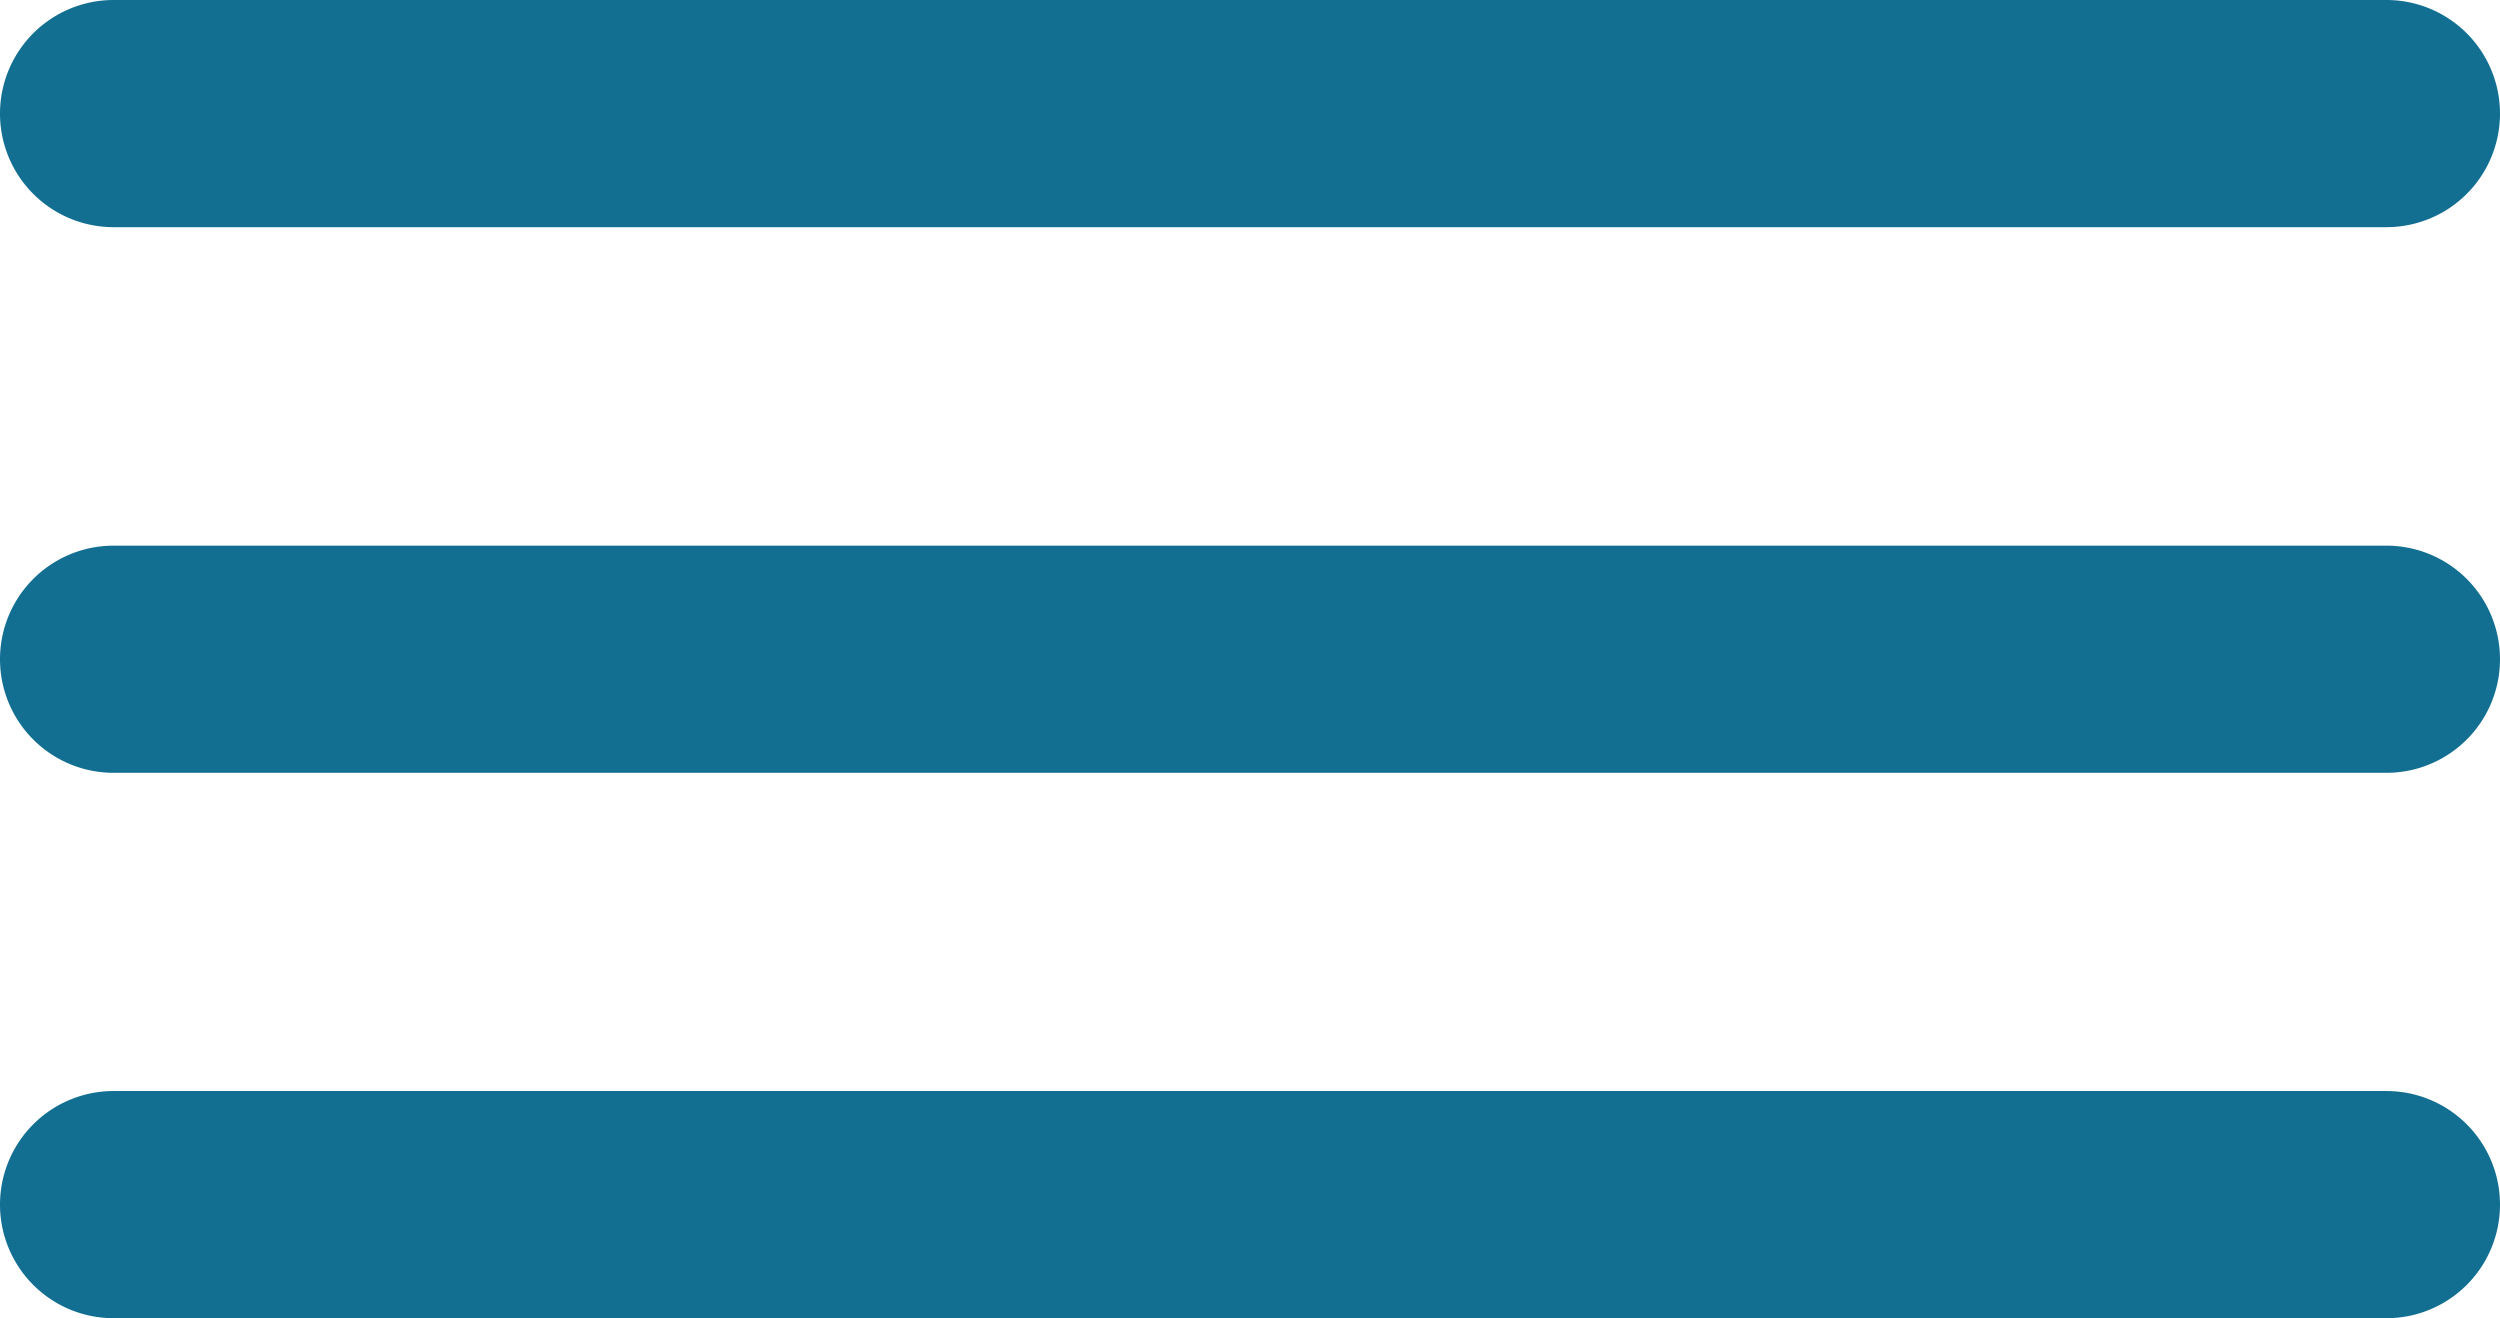
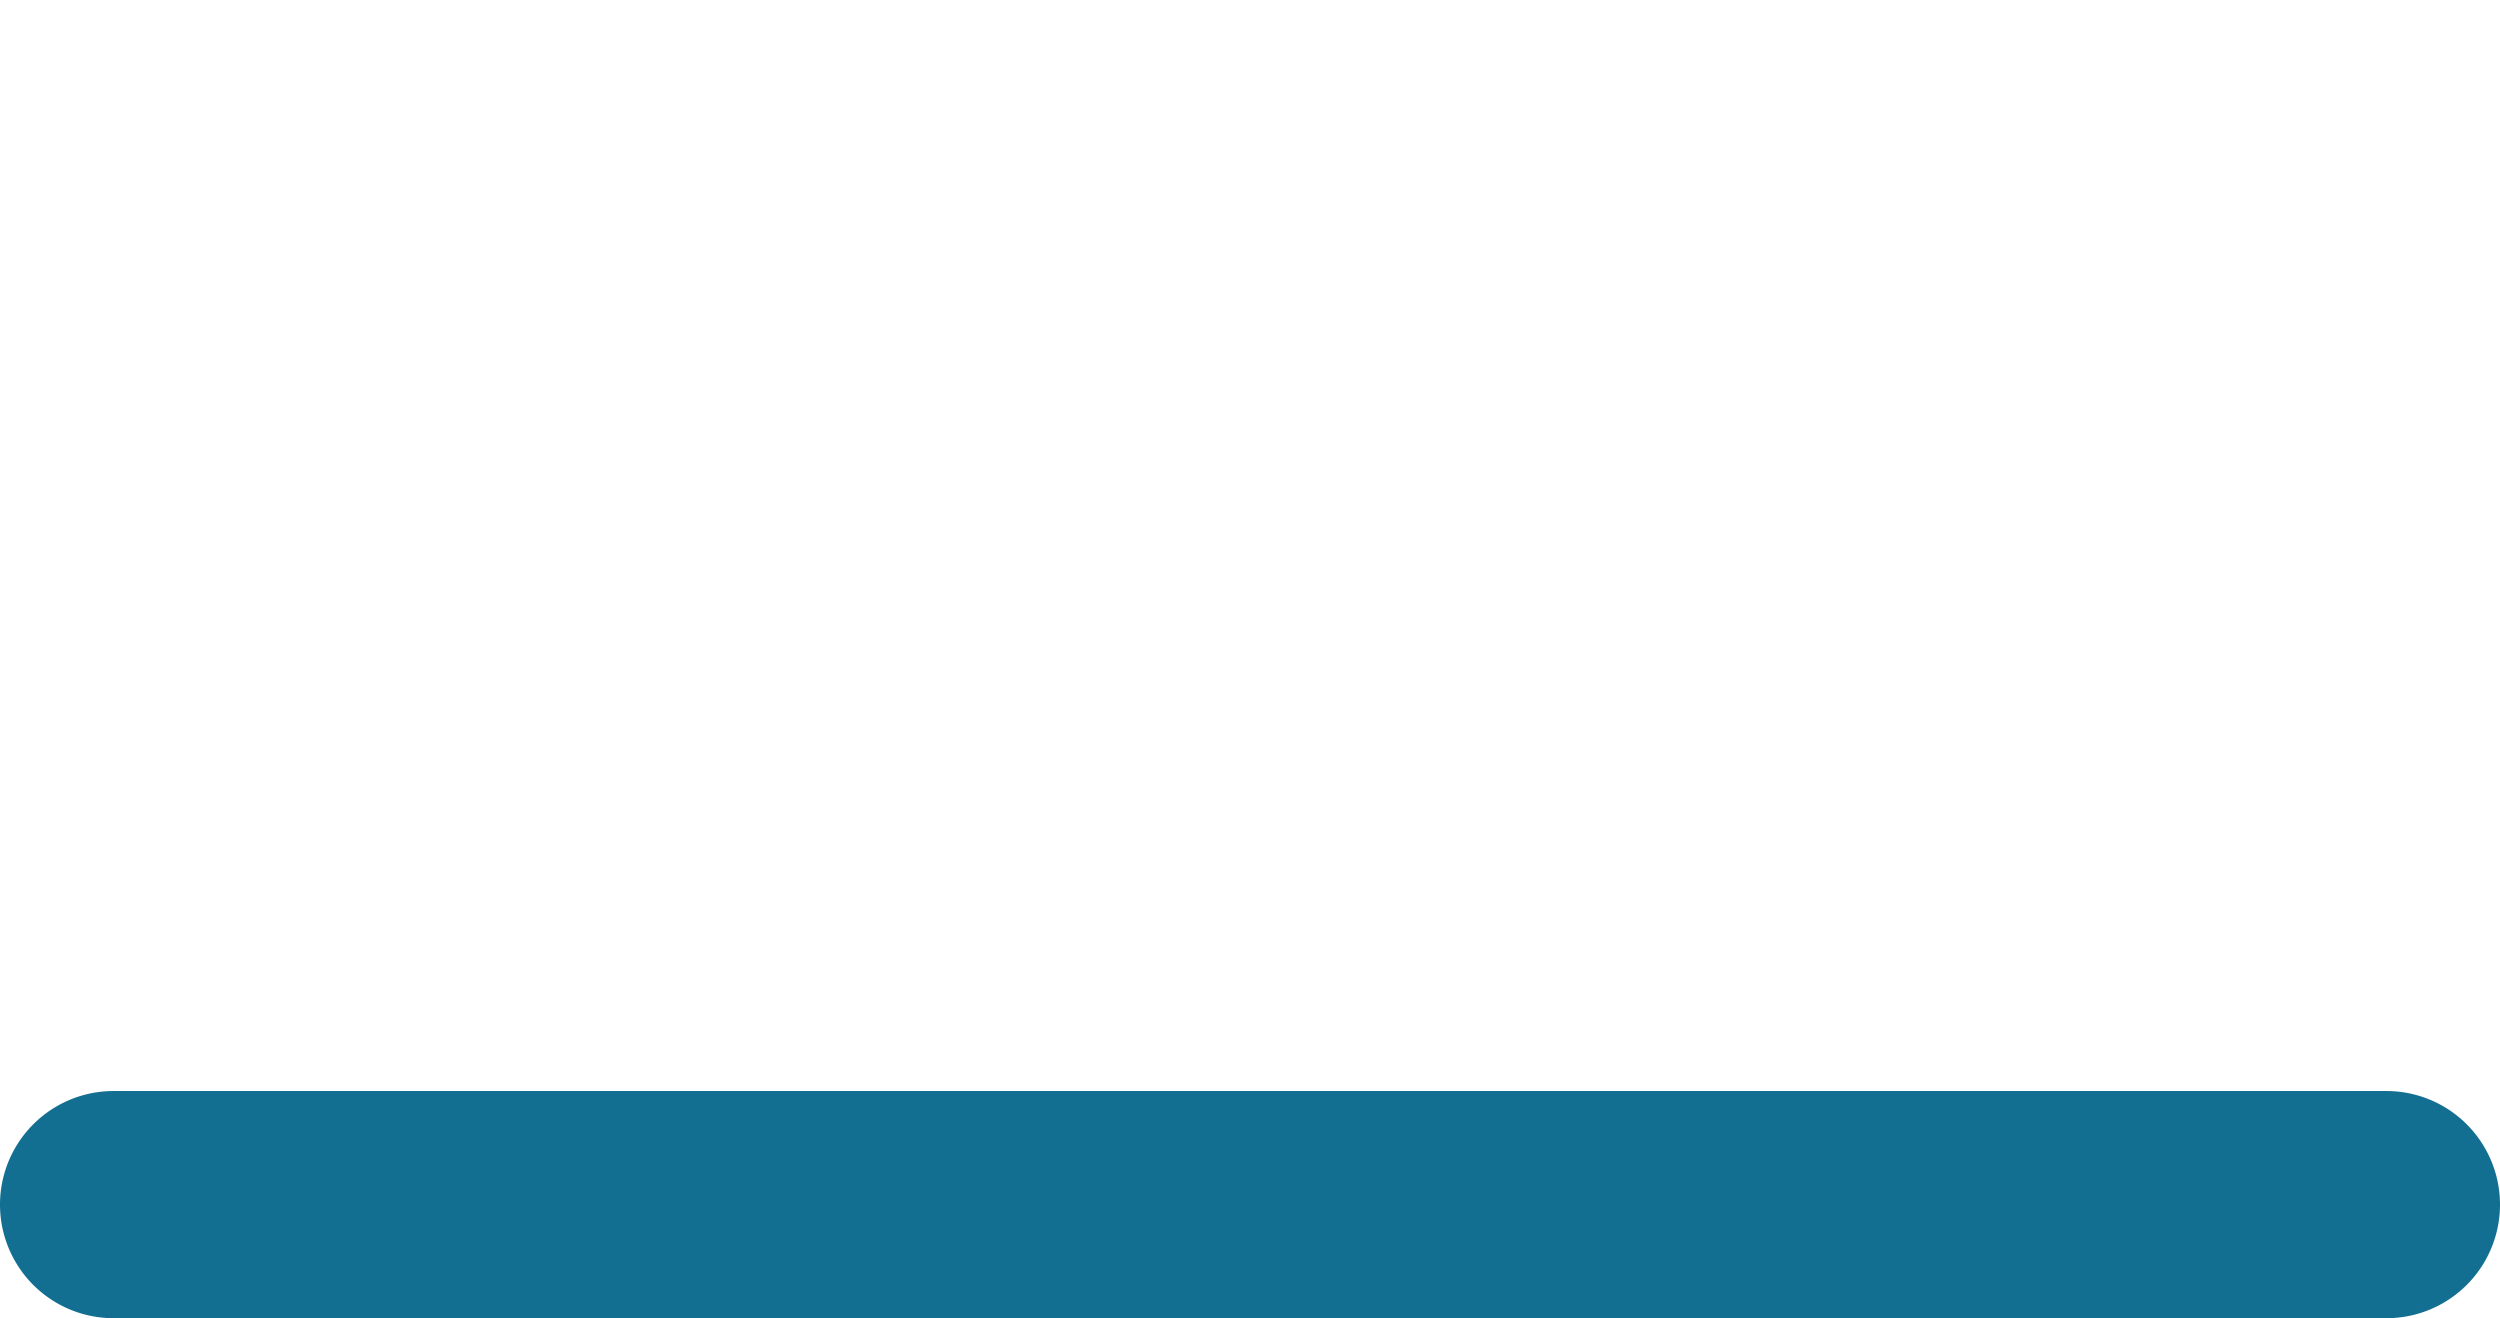
<svg xmlns="http://www.w3.org/2000/svg" width="92" height="48.51" viewBox="0 0 92 48.51">
  <defs>
    <style>
      .a {
        fill: #136f92;
      }
    </style>
  </defs>
  <title>MENU</title>
  <g>
-     <path class="a" d="M87.82,8.36H4.18A4.18,4.18,0,0,1,4.18,0H87.82a4.18,4.18,0,0,1,0,8.36Z" />
-     <path class="a" d="M87.82,28.44H4.18a4.18,4.18,0,0,1,0-8.36H87.82a4.18,4.18,0,0,1,0,8.36Z" />
    <path class="a" d="M87.82,48.51H4.18a4.18,4.18,0,1,1,0-8.36H87.82a4.18,4.18,0,0,1,0,8.36Z" />
  </g>
</svg>